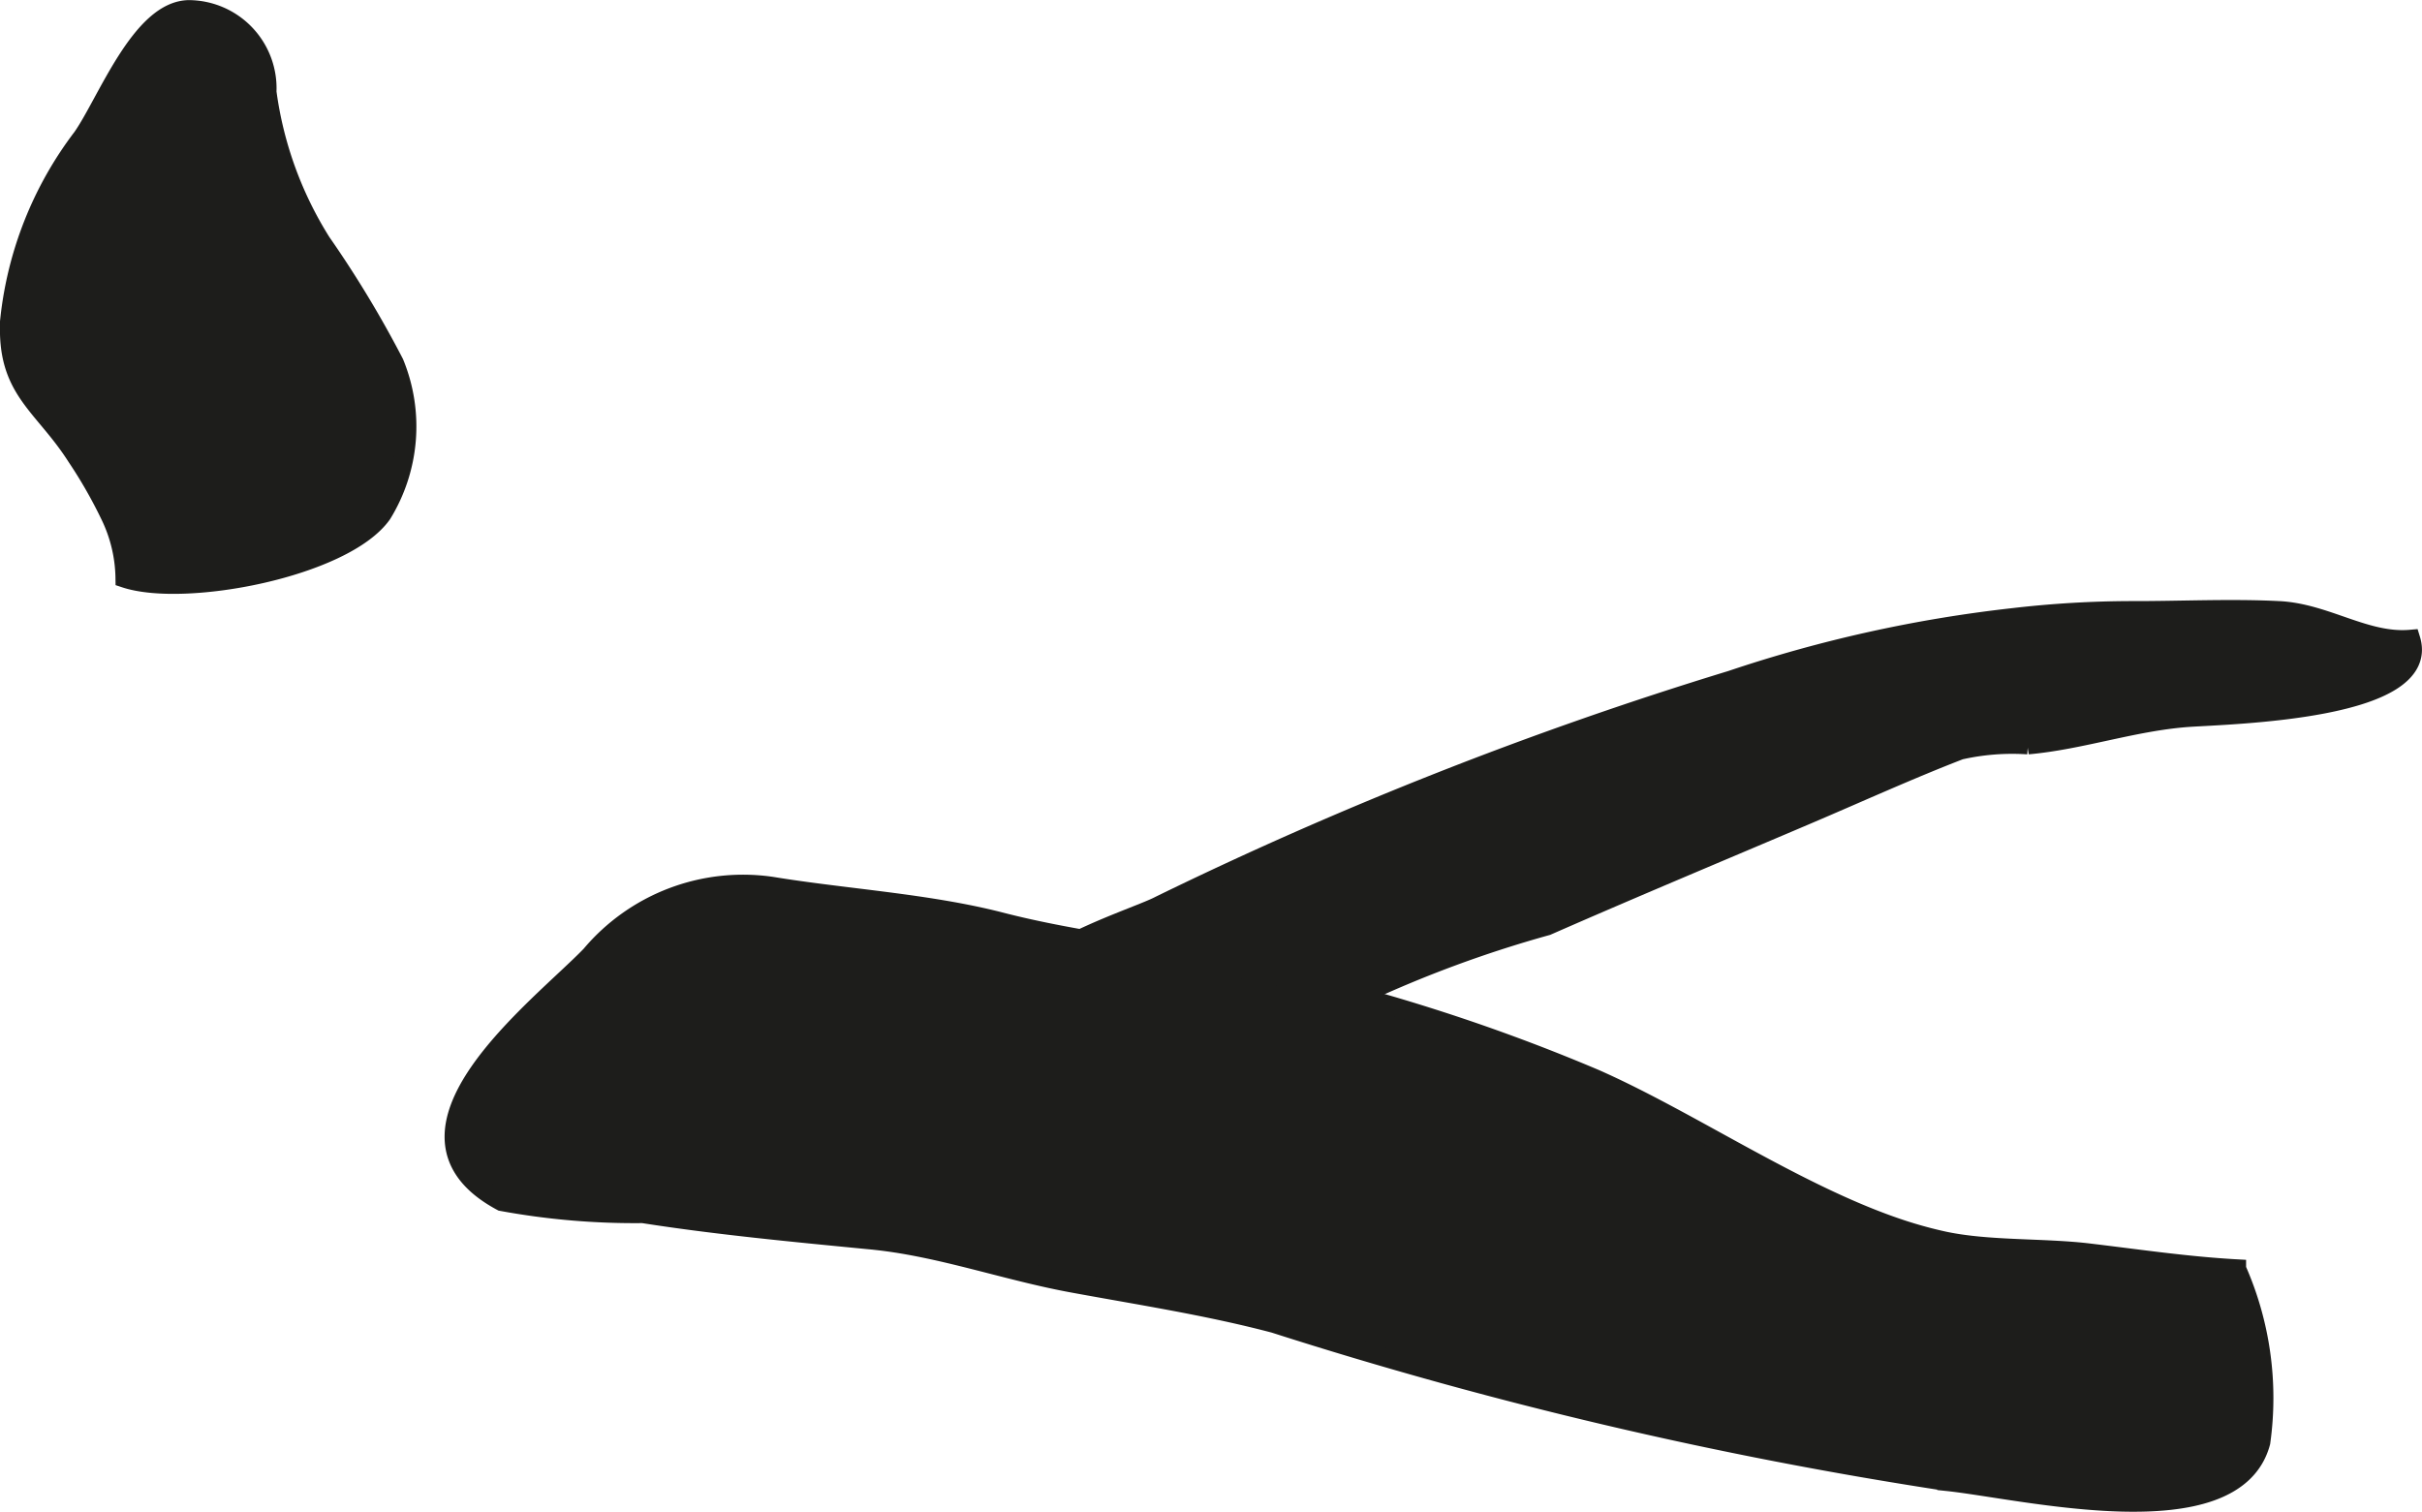
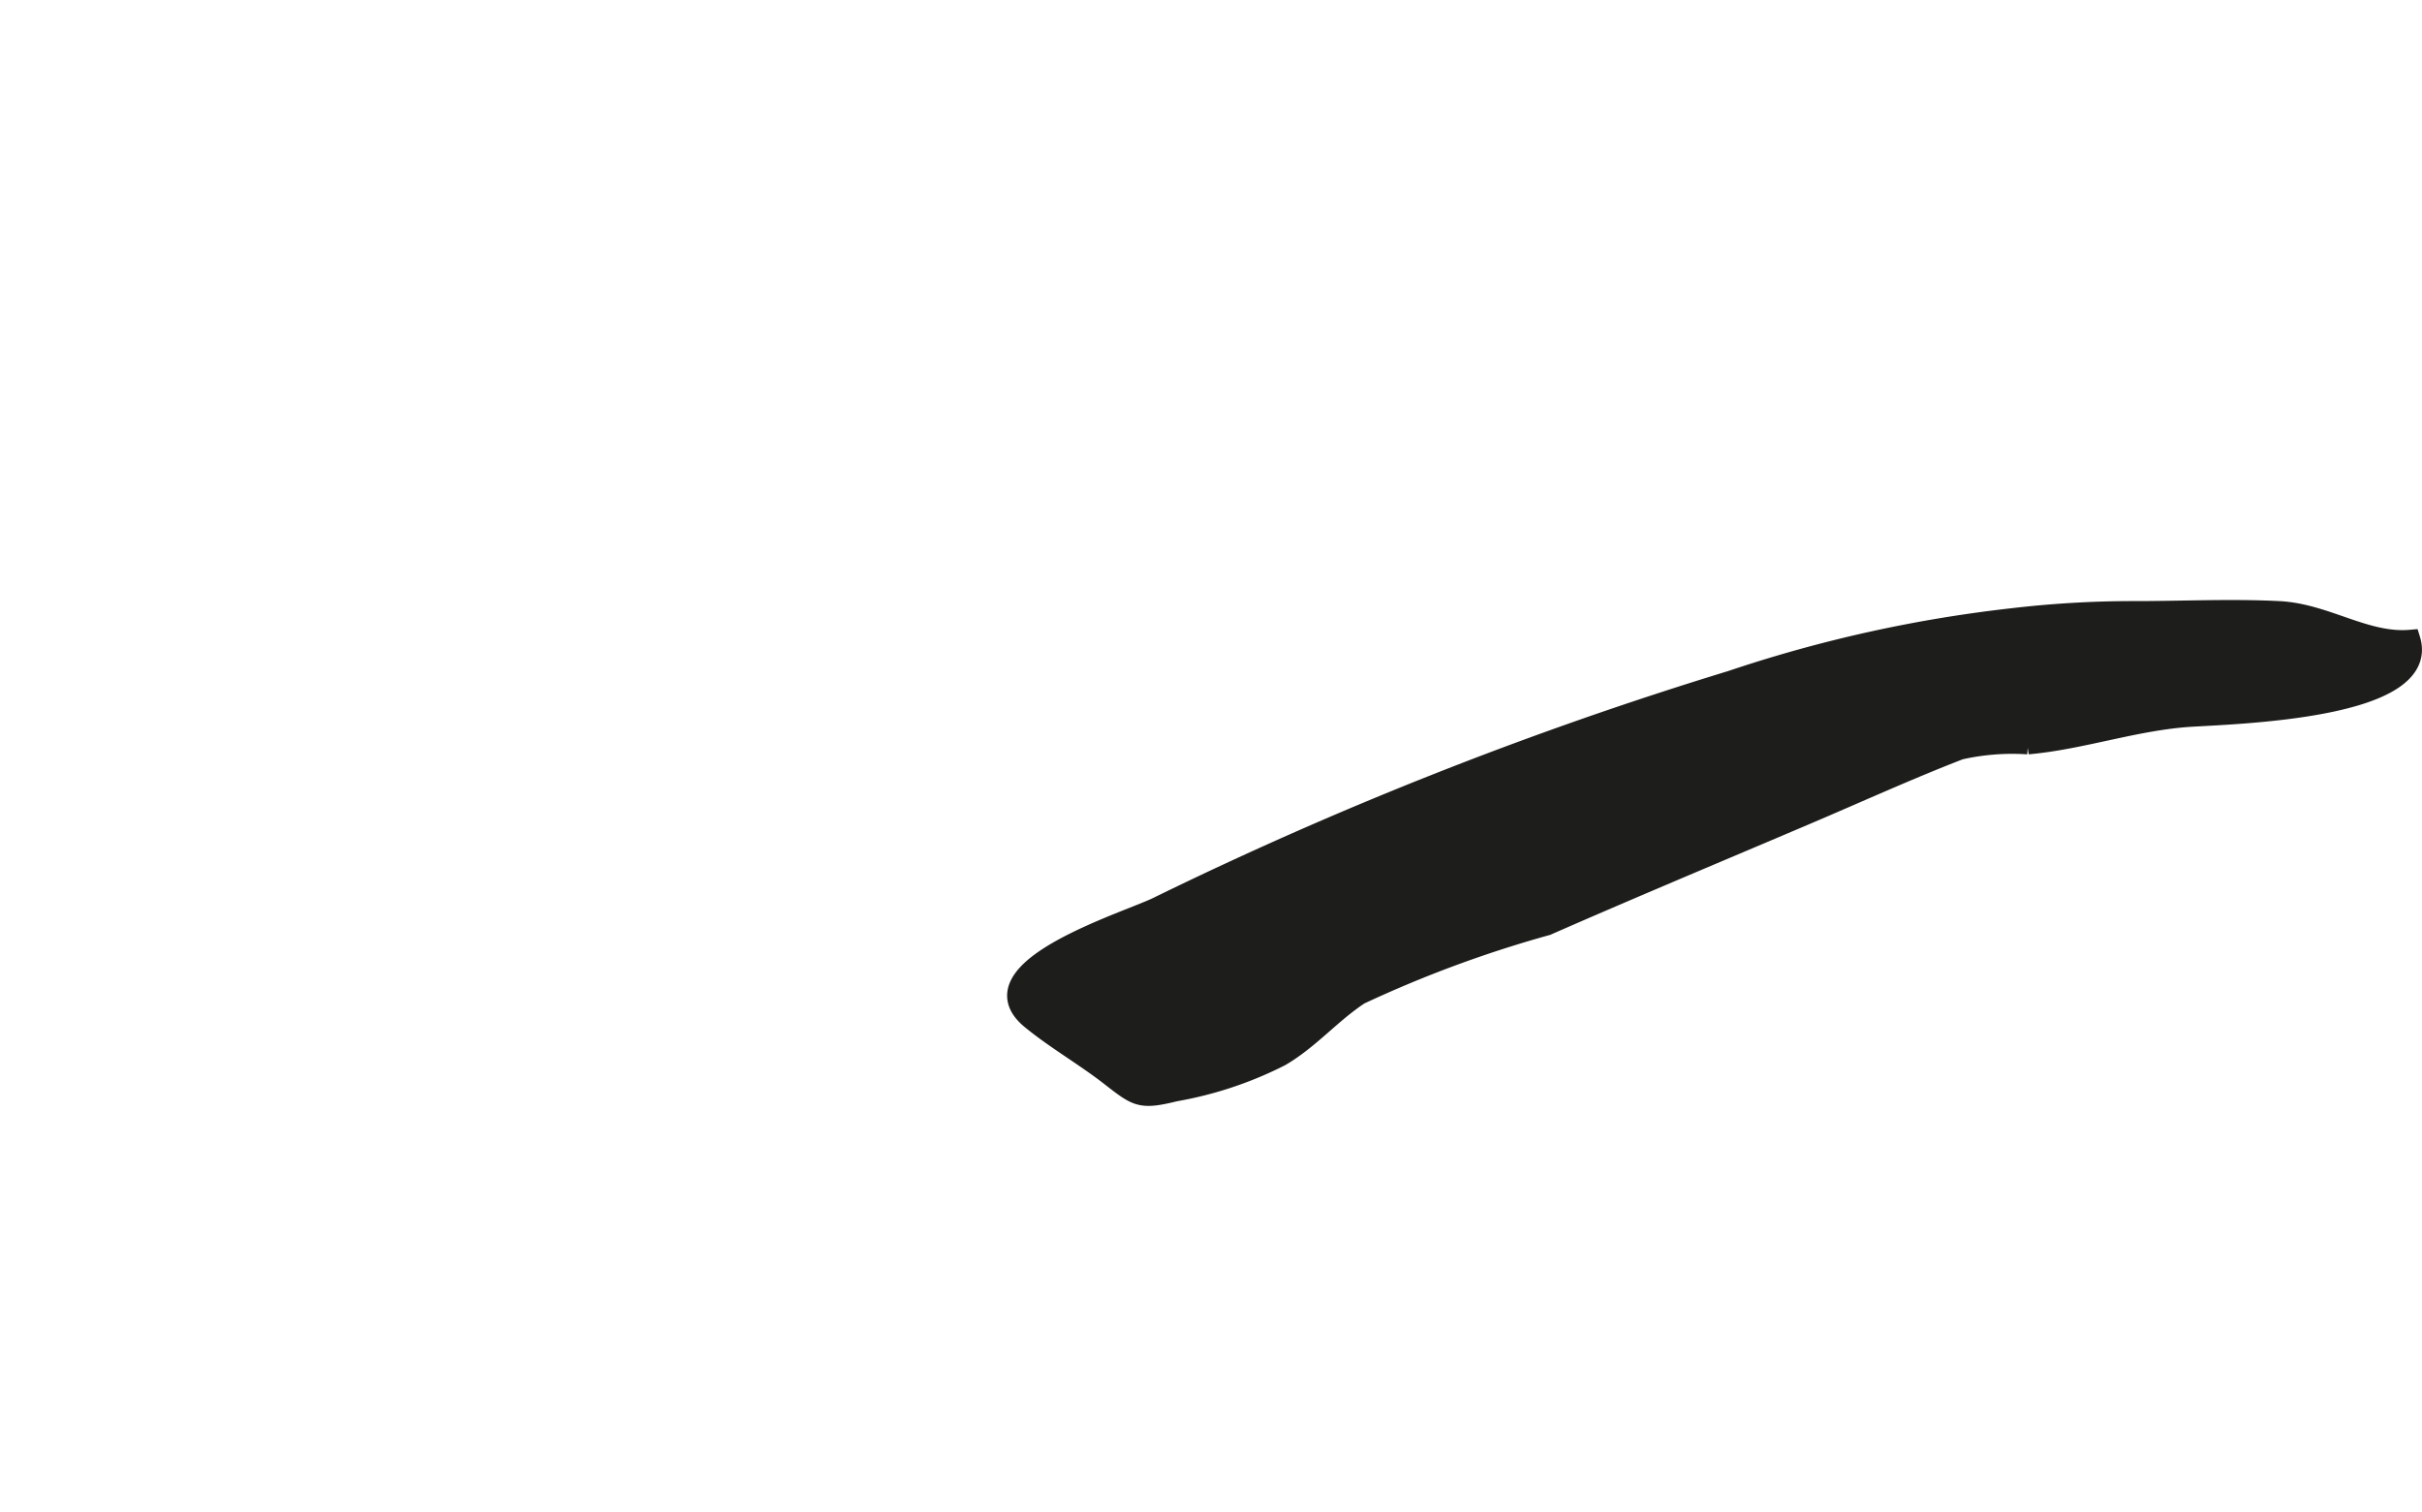
<svg xmlns="http://www.w3.org/2000/svg" version="1.1" width="11.113mm" height="6.938mm" viewBox="0 0 31.502 19.666">
  <defs>
    <style type="text/css">
      .a {
        fill: #1d1d1b;
        stroke: #1d1d1b;
        stroke-miterlimit: 10;
        stroke-width: 0.25px;
        fill-rule: evenodd;
      }
    </style>
  </defs>
  <path class="a" d="M26.187,8.035a13.493,13.493,0,0,1,1.526-.091c.639.002,1.287-.032,1.924,0,.616.029,1.131.425,1.718.373.284.922-2.331.976-2.899,1.015-.707.052-1.386.294-2.08.356a3.086,3.086,0,0,0-.883.069c-.653.252-1.328.559-1.99.841-1.127.48-2.259.952-3.382,1.445a15.519,15.519,0,0,0-2.436.901c-.371.244-.644.577-1.028.802a4.878,4.878,0,0,1-1.371.457c-.454.111-.494.074-.849-.202-.327-.255-.711-.475-1.03-.737-.809-.667,1.312-1.292,1.674-1.484a50.653,50.653,0,0,1,7.436-2.932A17.625,17.625,0,0,1,26.187,8.035Z" />
-   <path class="a" d="M1.429,6.696a6.141,6.141,0,0,0-.431-.753c-.441-.692-.921-.867-.87-1.786a4.739,4.739,0,0,1,.941-2.367c.317-.45.762-1.658,1.389-1.664a1.022,1.022,0,0,1,1.013,1.069,4.893,4.893,0,0,0,.709,1.958,14.016,14.016,0,0,1,.948,1.57,2.171,2.171,0,0,1-.159,1.962c-.493.696-2.564,1.094-3.342.836A1.929,1.929,0,0,0,1.429,6.696Z" />
-   <path class="a" d="M24.749,15.999a5.554,5.554,0,0,0,.538.146c.59.125,1.301.083,1.903.158.643.077,1.256.168,1.899.204a4.144,4.144,0,0,1,.315,2.255c-.345,1.293-3.111.609-4.082.509a56.742,56.742,0,0,1-8.748-2.056c-.855-.226-1.739-.362-2.608-.522-.898-.163-1.764-.485-2.666-.567-.98-.095-1.974-.189-2.939-.34a9.564,9.564,0,0,1-1.835-.157c-1.669-.894.498-2.518,1.158-3.203a2.587,2.587,0,0,1,2.35-.896c.96.158,2.03.218,2.982.463,1.05.271,2.097.357,3.153.611a24.448,24.448,0,0,1,4.579,1.431C21.999,14.588,23.398,15.558,24.749,15.999Z" />
</svg>